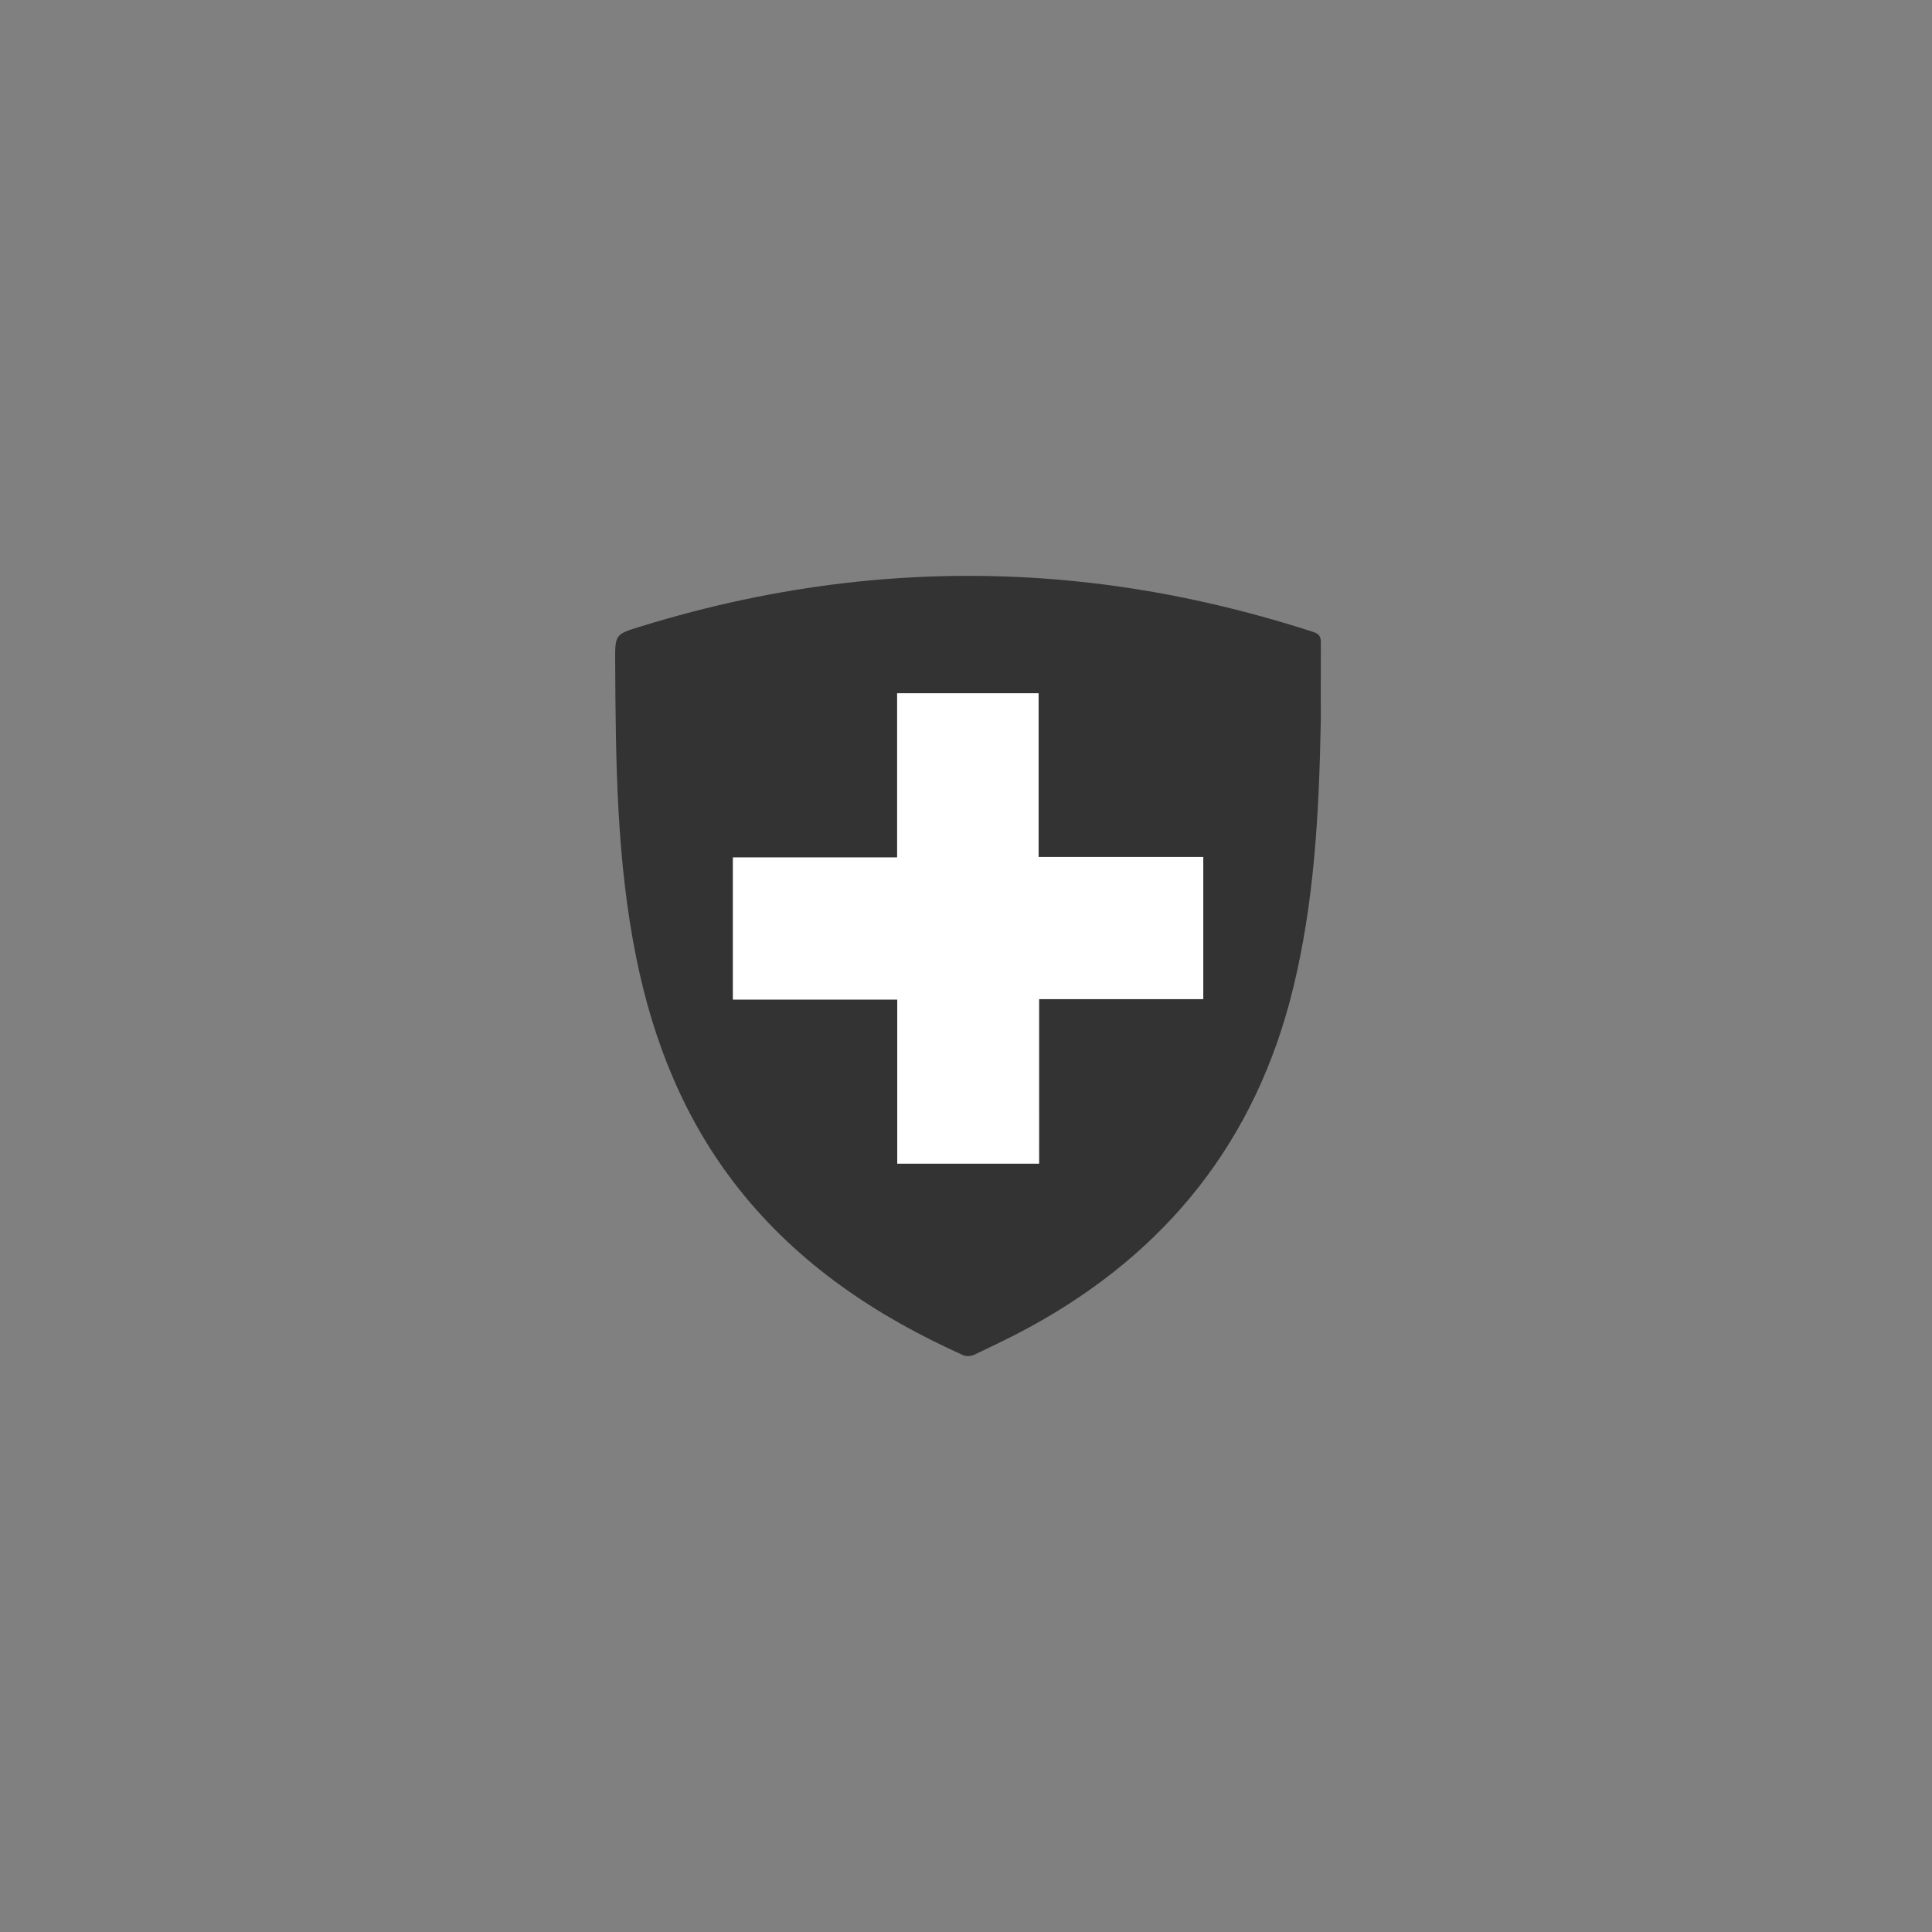
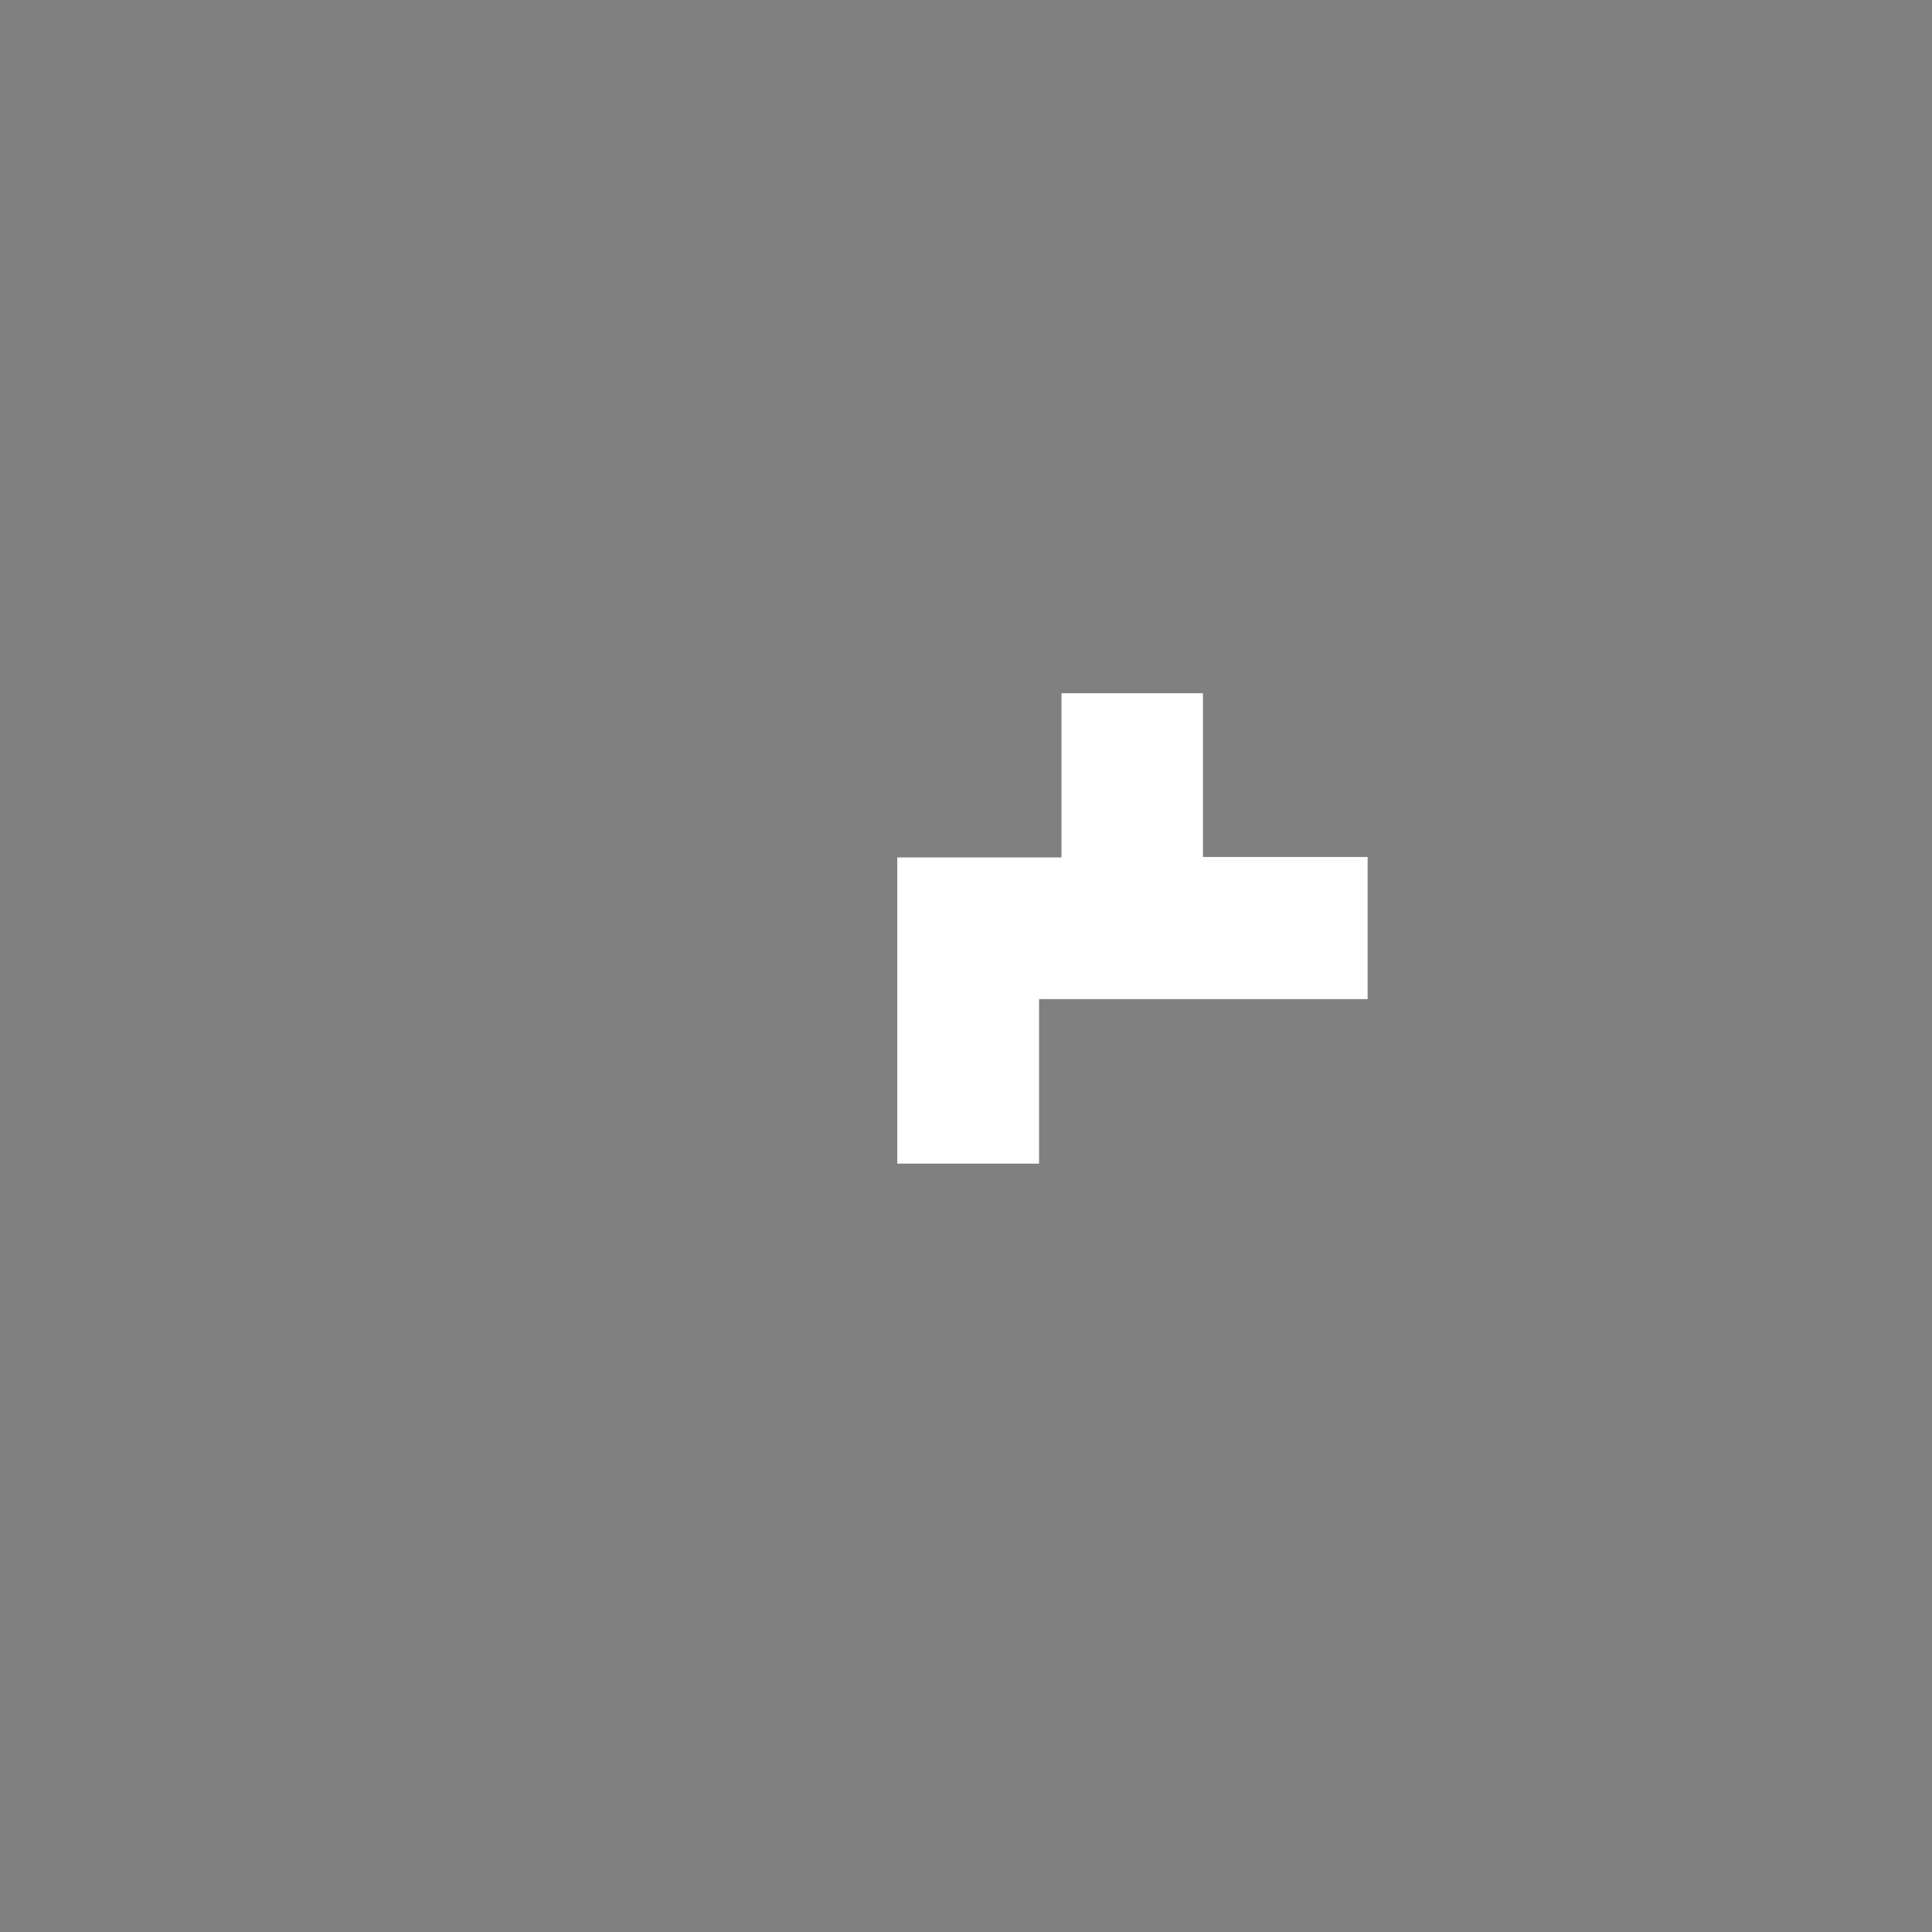
<svg xmlns="http://www.w3.org/2000/svg" version="1.1" id="Layer_1" x="0px" y="0px" viewBox="0 0 900 900" style="enable-background:new 0 0 900 900;" xml:space="preserve">
  <rect x="0" y="0" width="900" height="900" fill="#808080" stroke="none" />
  <style type="text/css">
	.st0{fill:#333333;}
	.st1{fill:#FFFFFF;}
</style>
  <g>
-     <path class="st0" d="M615.28,335.8c-0.82,44.6-3.22,84.91-12.87,124.51c-17.3,71.03-58.91,123.05-122.67,157.88   c-8.46,4.62-17.19,8.75-25.9,12.9c-1.43,0.68-3.66,0.9-5.04,0.27c-40.63-18.26-76.9-42.44-104.83-77.81   c-25-31.65-39.57-67.95-47.53-107.17c-9.27-45.67-9.62-91.98-9.87-138.3c-0.07-12.56-0.01-12.56,11.9-16.24   c62.9-19.44,127.16-27.27,192.84-21.96c41.13,3.33,81.28,11.82,120.55,24.54c3.3,1.07,3.46,2.85,3.45,5.49   C615.25,313.23,615.28,326.56,615.28,335.8z M484.04,465.44c25.96,0,51.18,0,76.5,0c0-22.28,0-43.97,0-66.22   c-25.67,0-50.9,0-76.71,0c0-25.79,0-51.02,0-76.27c-22.18,0-43.76,0-65.9,0c0,25.53,0,50.75,0,76.49c-25.79,0-51.02,0-76.5,0   c0,22.23,0,43.93,0,66.2c25.56,0,50.79,0,76.56,0c0,25.79,0,51.02,0,76.44c22.26,0,43.96,0,66.06,0   C484.04,516.59,484.04,491.49,484.04,465.44z" />
-     <path class="st1" d="M484.04,465.44c0,26.04,0,51.14,0,76.63c-22.1,0-43.8,0-66.06,0c0-25.41,0-50.64,0-76.44   c-25.77,0-51,0-76.56,0c0-22.27,0-43.97,0-66.2c25.49,0,50.72,0,76.5,0c0-25.74,0-50.96,0-76.49c22.14,0,43.73,0,65.9,0   c0,25.25,0,50.48,0,76.27c25.81,0,51.04,0,76.71,0c0,22.25,0,43.94,0,66.22C535.22,465.44,510,465.44,484.04,465.44z" />
+     <path class="st1" d="M484.04,465.44c0,26.04,0,51.14,0,76.63c-22.1,0-43.8,0-66.06,0c0-25.41,0-50.64,0-76.44   c0-22.27,0-43.97,0-66.2c25.49,0,50.72,0,76.5,0c0-25.74,0-50.96,0-76.49c22.14,0,43.73,0,65.9,0   c0,25.25,0,50.48,0,76.27c25.81,0,51.04,0,76.71,0c0,22.25,0,43.94,0,66.22C535.22,465.44,510,465.44,484.04,465.44z" />
  </g>
</svg>